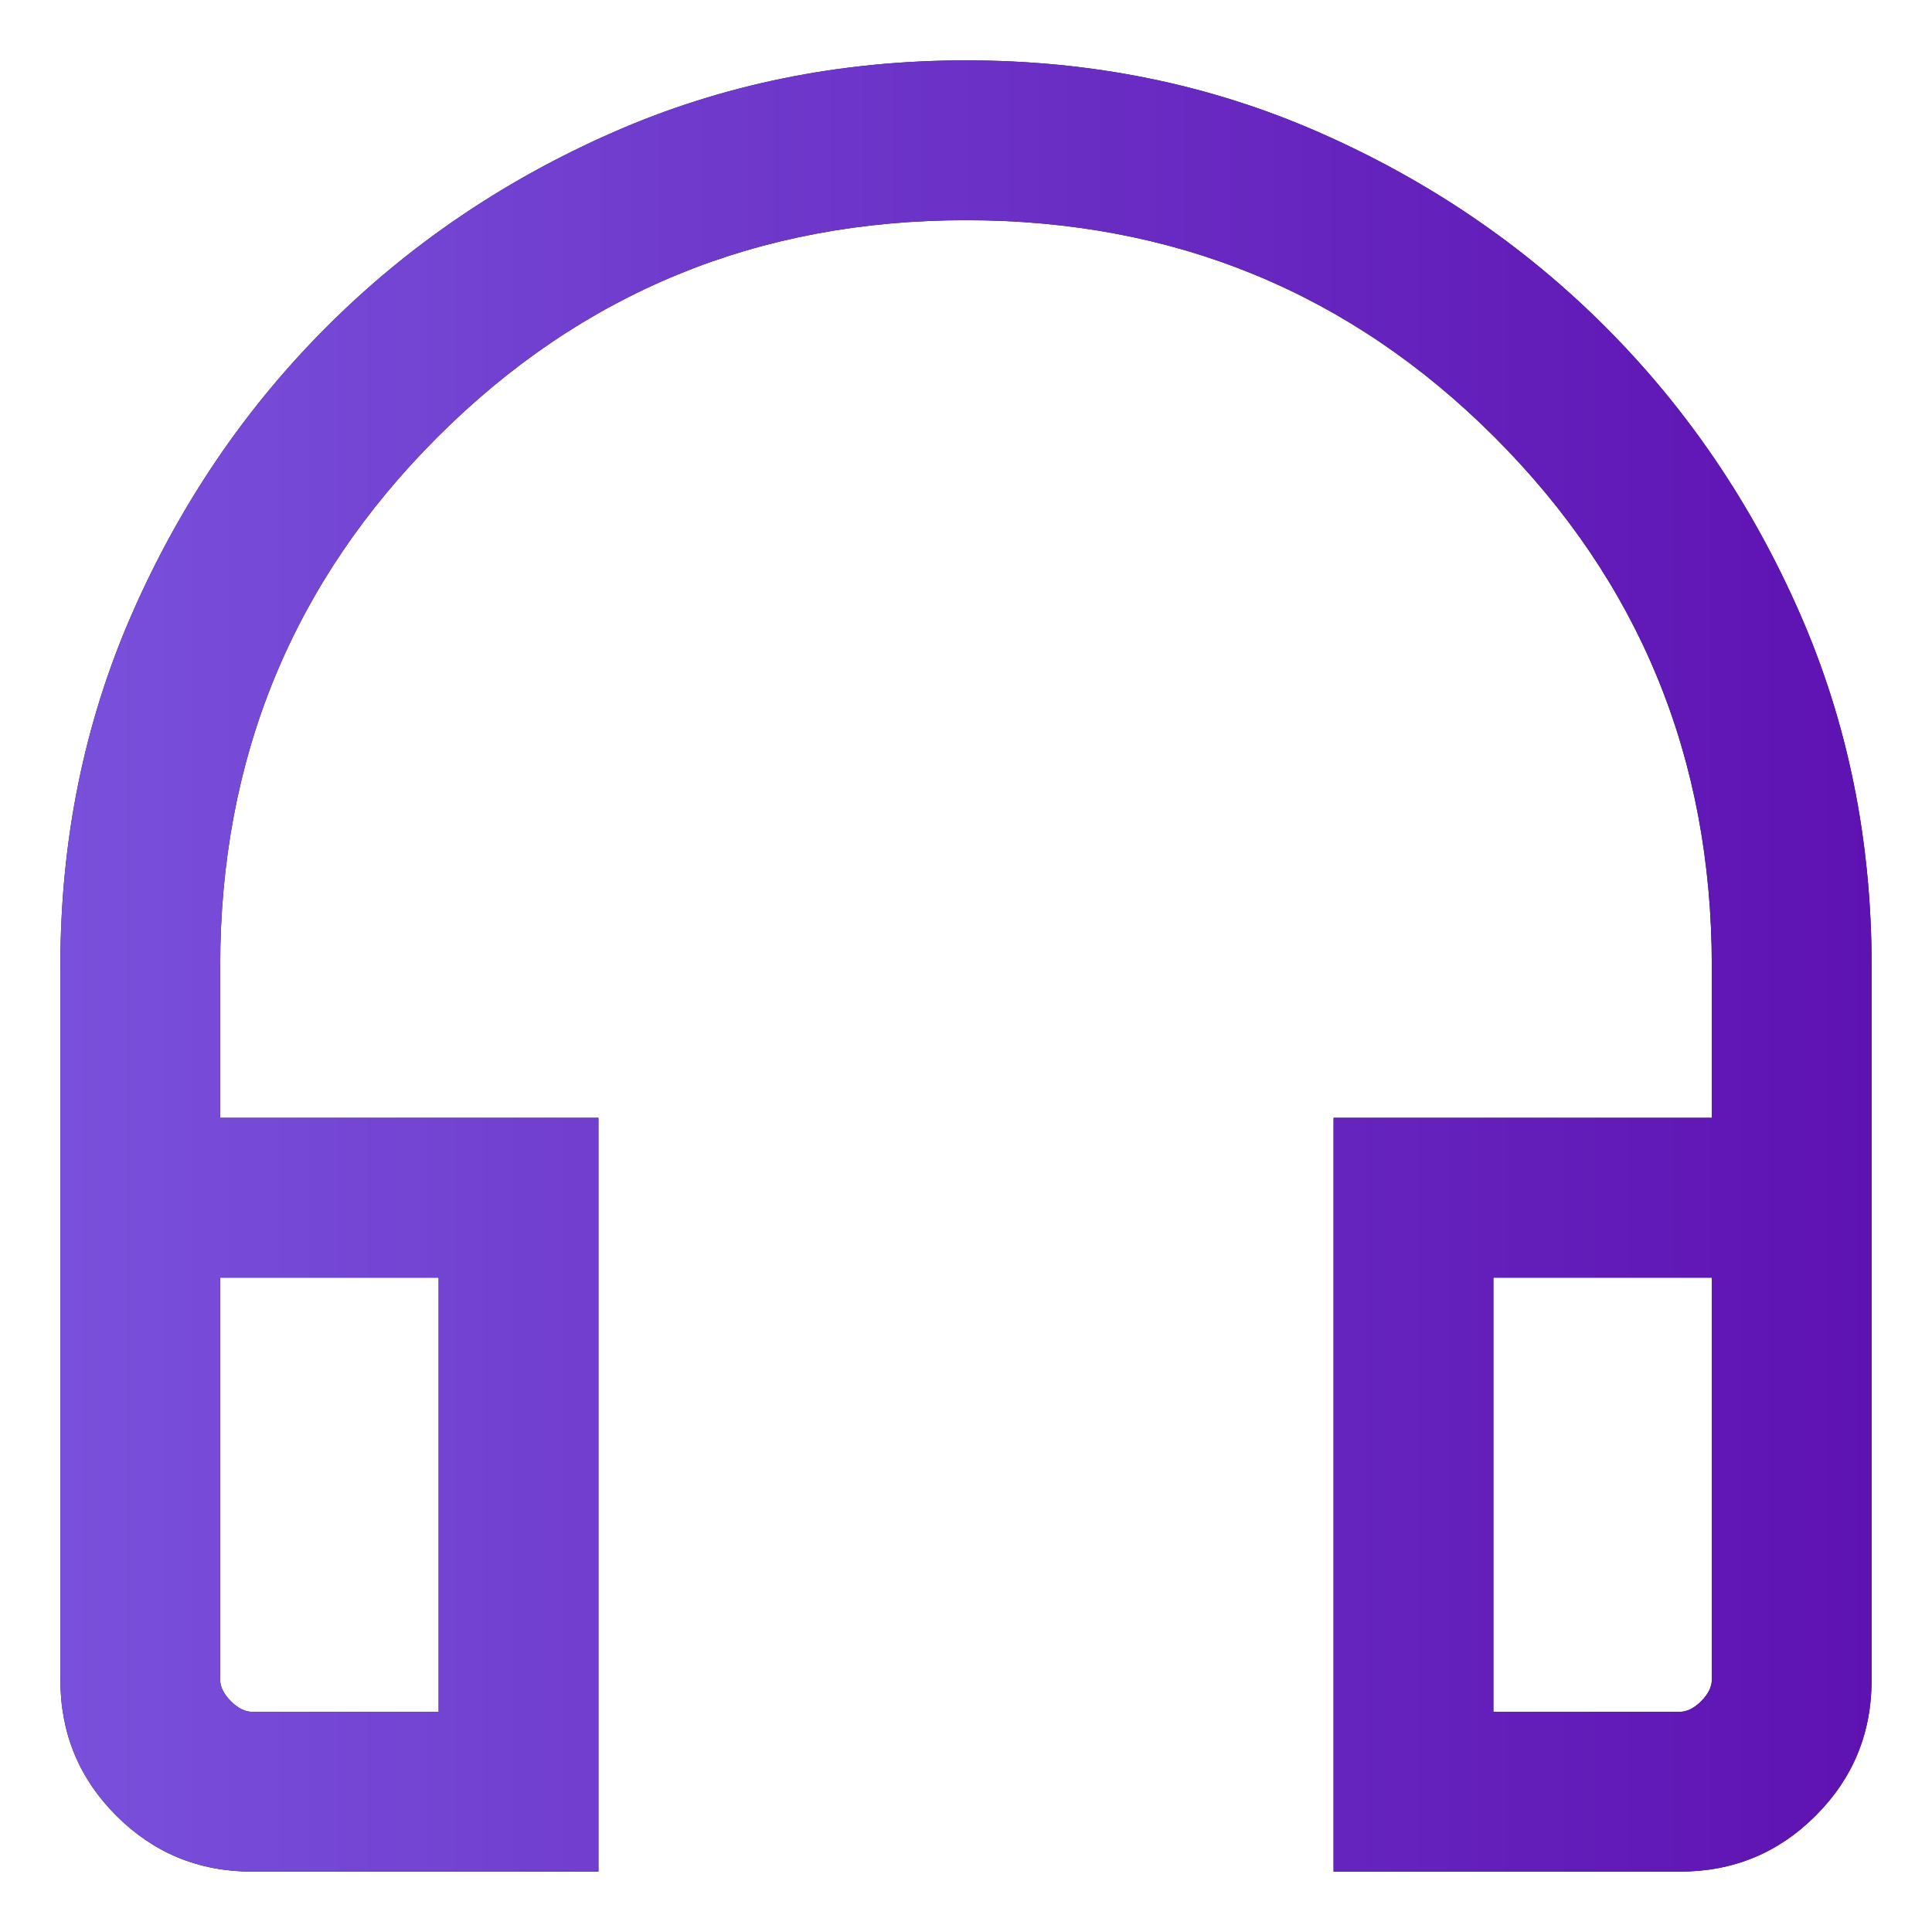
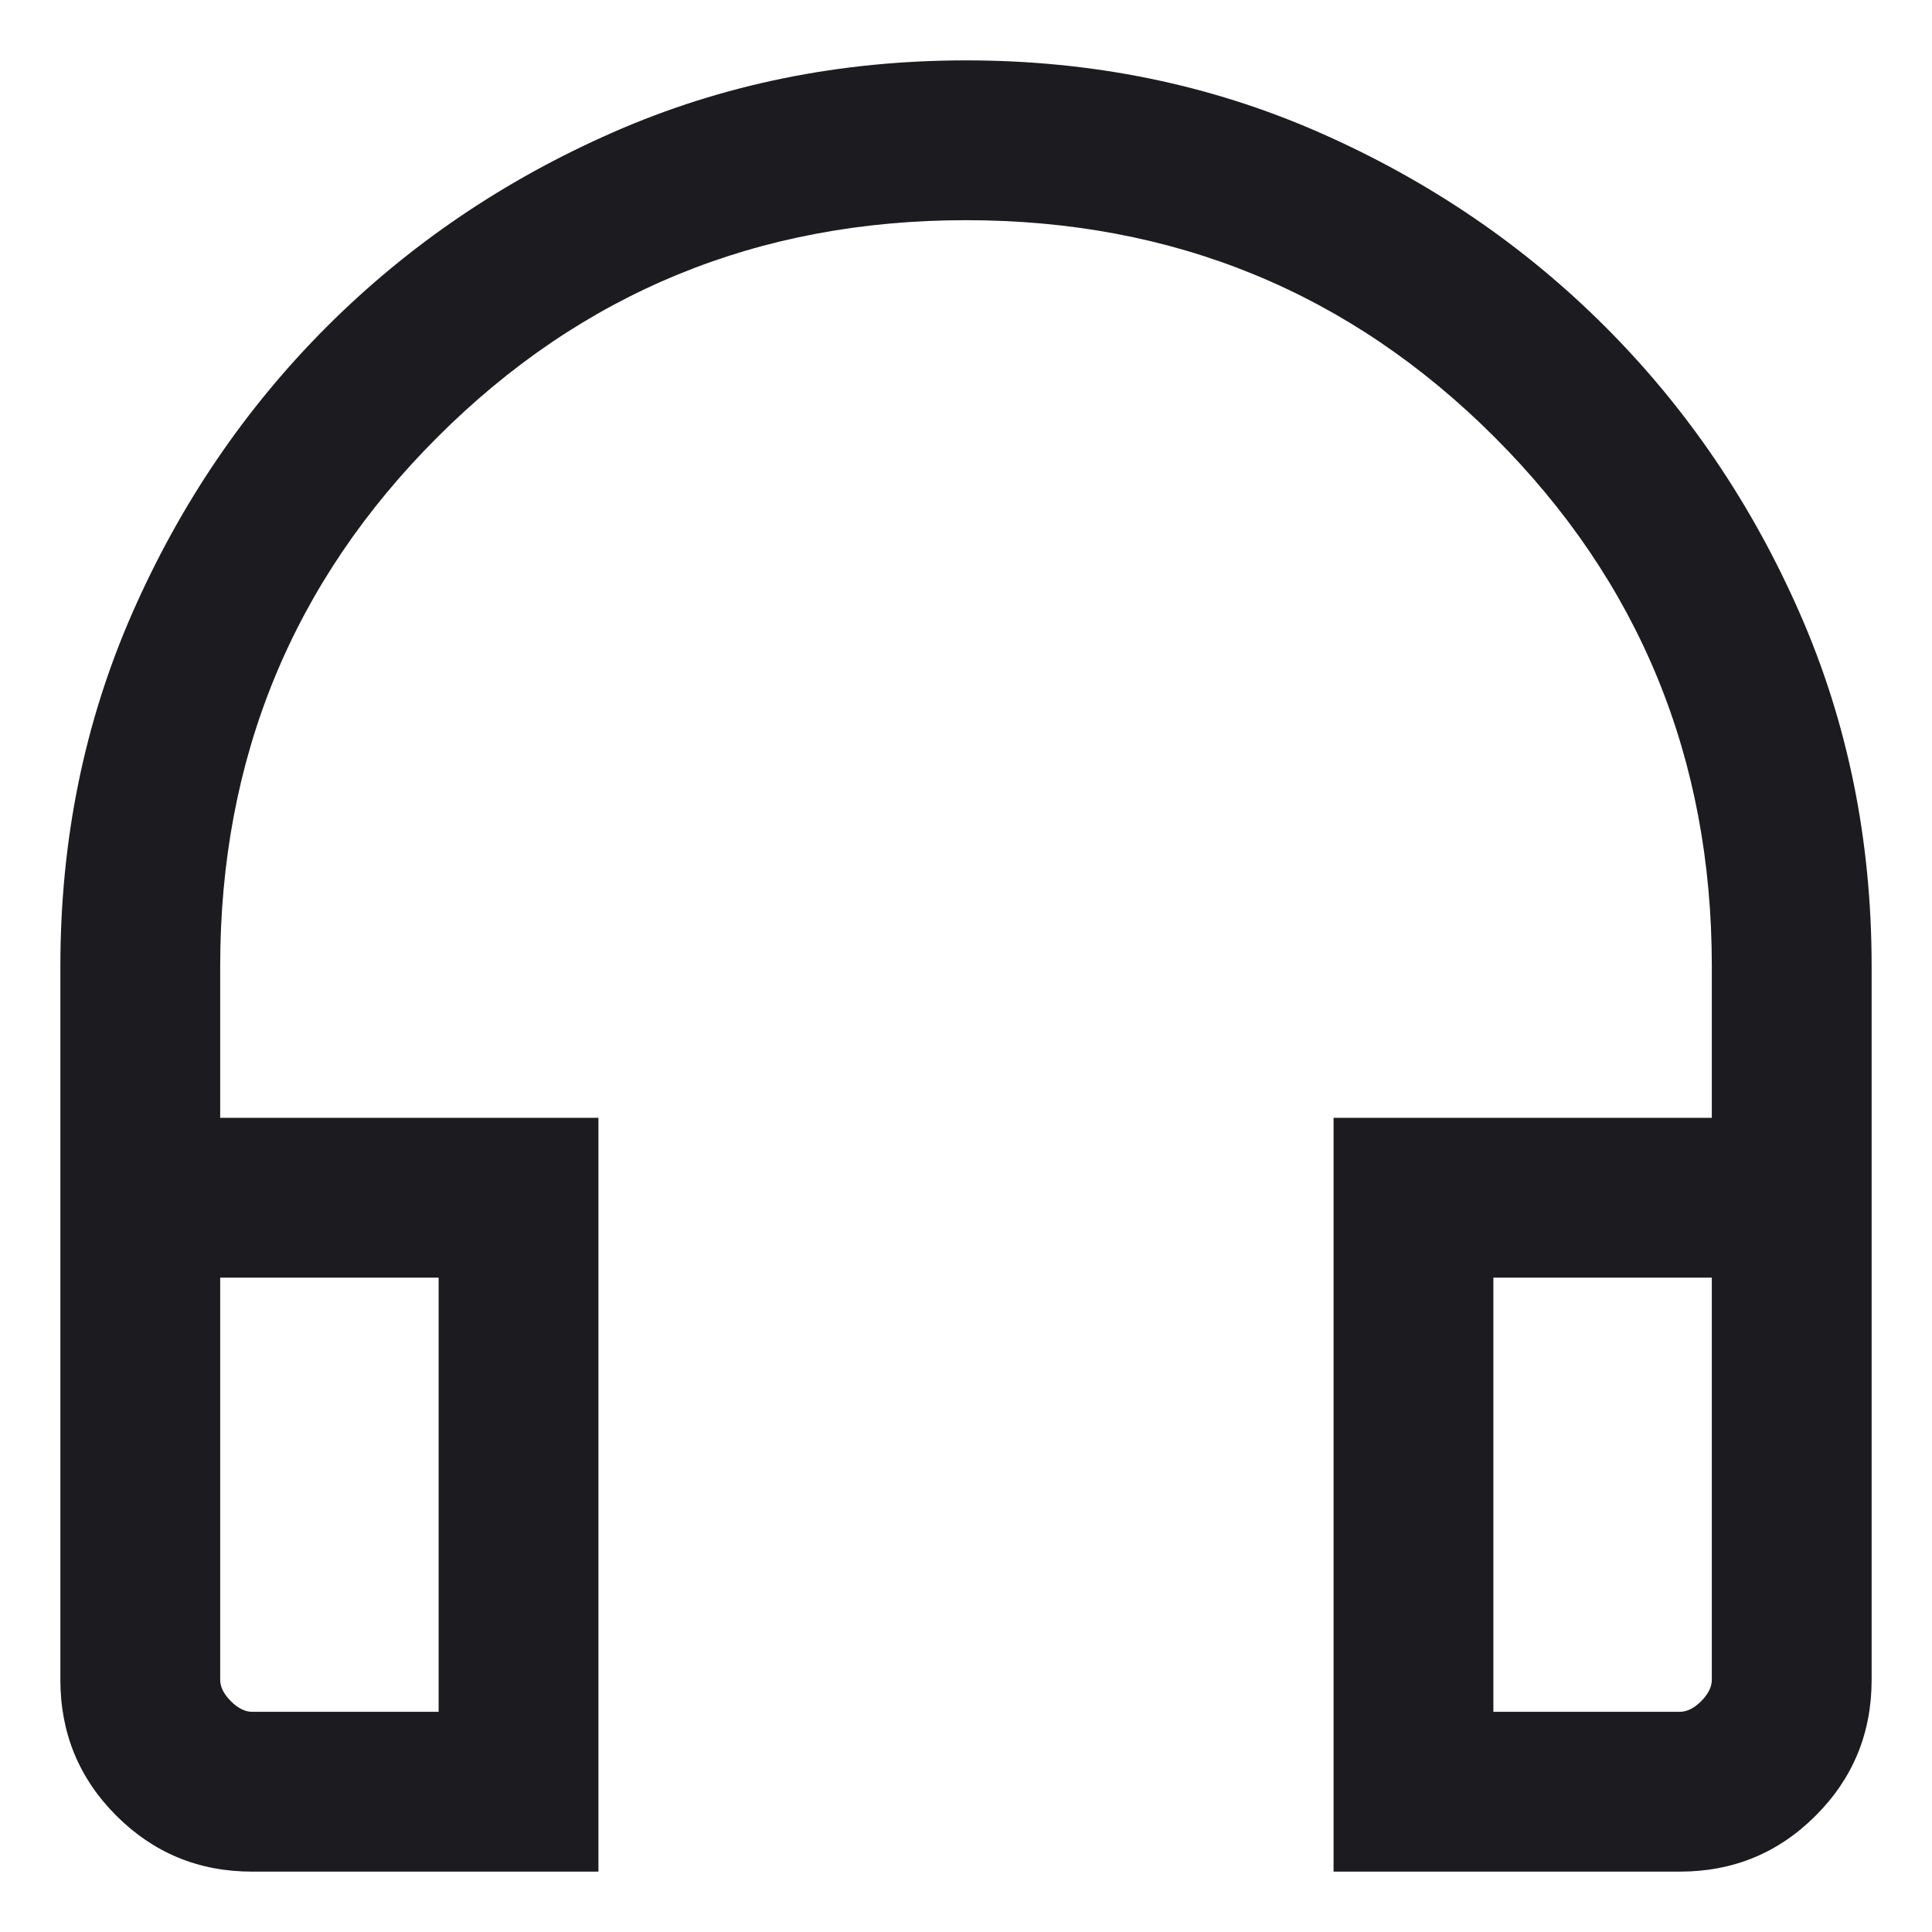
<svg xmlns="http://www.w3.org/2000/svg" width="32" height="32" viewBox="0 0 32 32" fill="none">
  <path d="M9.912 31H4.176C3.294 31 2.544 30.691 1.926 30.073C1.309 29.456 1 28.706 1 27.823V16C1 13.912 1.397 11.963 2.191 10.155C2.985 8.346 4.059 6.765 5.412 5.412C6.765 4.059 8.346 2.985 10.155 2.191C11.963 1.397 13.912 1 16 1C18.088 1 20.037 1.397 21.845 2.191C23.654 2.985 25.235 4.059 26.588 5.412C27.941 6.765 29.015 8.346 29.809 10.155C30.603 11.963 31 13.912 31 16V27.823C31 28.706 30.691 29.456 30.073 30.073C29.456 30.691 28.706 31 27.823 31H22.088V18.515H28.353V16C28.353 12.559 27.154 9.639 24.756 7.242C22.36 4.845 19.441 3.647 16 3.647C12.559 3.647 9.64 4.845 7.244 7.242C4.846 9.639 3.647 12.559 3.647 16V18.515H9.912V31ZM7.265 21.162H3.647V27.823C3.647 27.941 3.706 28.059 3.824 28.177C3.941 28.294 4.059 28.353 4.176 28.353H7.265V21.162ZM24.735 21.162V28.353H27.823C27.941 28.353 28.059 28.294 28.177 28.177C28.294 28.059 28.353 27.941 28.353 27.823V21.162H24.735Z" fill="#1C1B1F" />
-   <path d="M9.912 31H4.176C3.294 31 2.544 30.691 1.926 30.073C1.309 29.456 1 28.706 1 27.823V16C1 13.912 1.397 11.963 2.191 10.155C2.985 8.346 4.059 6.765 5.412 5.412C6.765 4.059 8.346 2.985 10.155 2.191C11.963 1.397 13.912 1 16 1C18.088 1 20.037 1.397 21.845 2.191C23.654 2.985 25.235 4.059 26.588 5.412C27.941 6.765 29.015 8.346 29.809 10.155C30.603 11.963 31 13.912 31 16V27.823C31 28.706 30.691 29.456 30.073 30.073C29.456 30.691 28.706 31 27.823 31H22.088V18.515H28.353V16C28.353 12.559 27.154 9.639 24.756 7.242C22.36 4.845 19.441 3.647 16 3.647C12.559 3.647 9.64 4.845 7.244 7.242C4.846 9.639 3.647 12.559 3.647 16V18.515H9.912V31ZM7.265 21.162H3.647V27.823C3.647 27.941 3.706 28.059 3.824 28.177C3.941 28.294 4.059 28.353 4.176 28.353H7.265V21.162ZM24.735 21.162V28.353H27.823C27.941 28.353 28.059 28.294 28.177 28.177C28.294 28.059 28.353 27.941 28.353 27.823V21.162H24.735Z" fill="url(#paint0_linear_288_3728)" />
  <defs>
    <linearGradient id="paint0_linear_288_3728" x1="1" y1="16" x2="31" y2="16" gradientUnits="userSpaceOnUse">
      <stop stop-color="#7950DB" />
      <stop offset="1" stop-color="#5E12B2" />
    </linearGradient>
  </defs>
</svg>